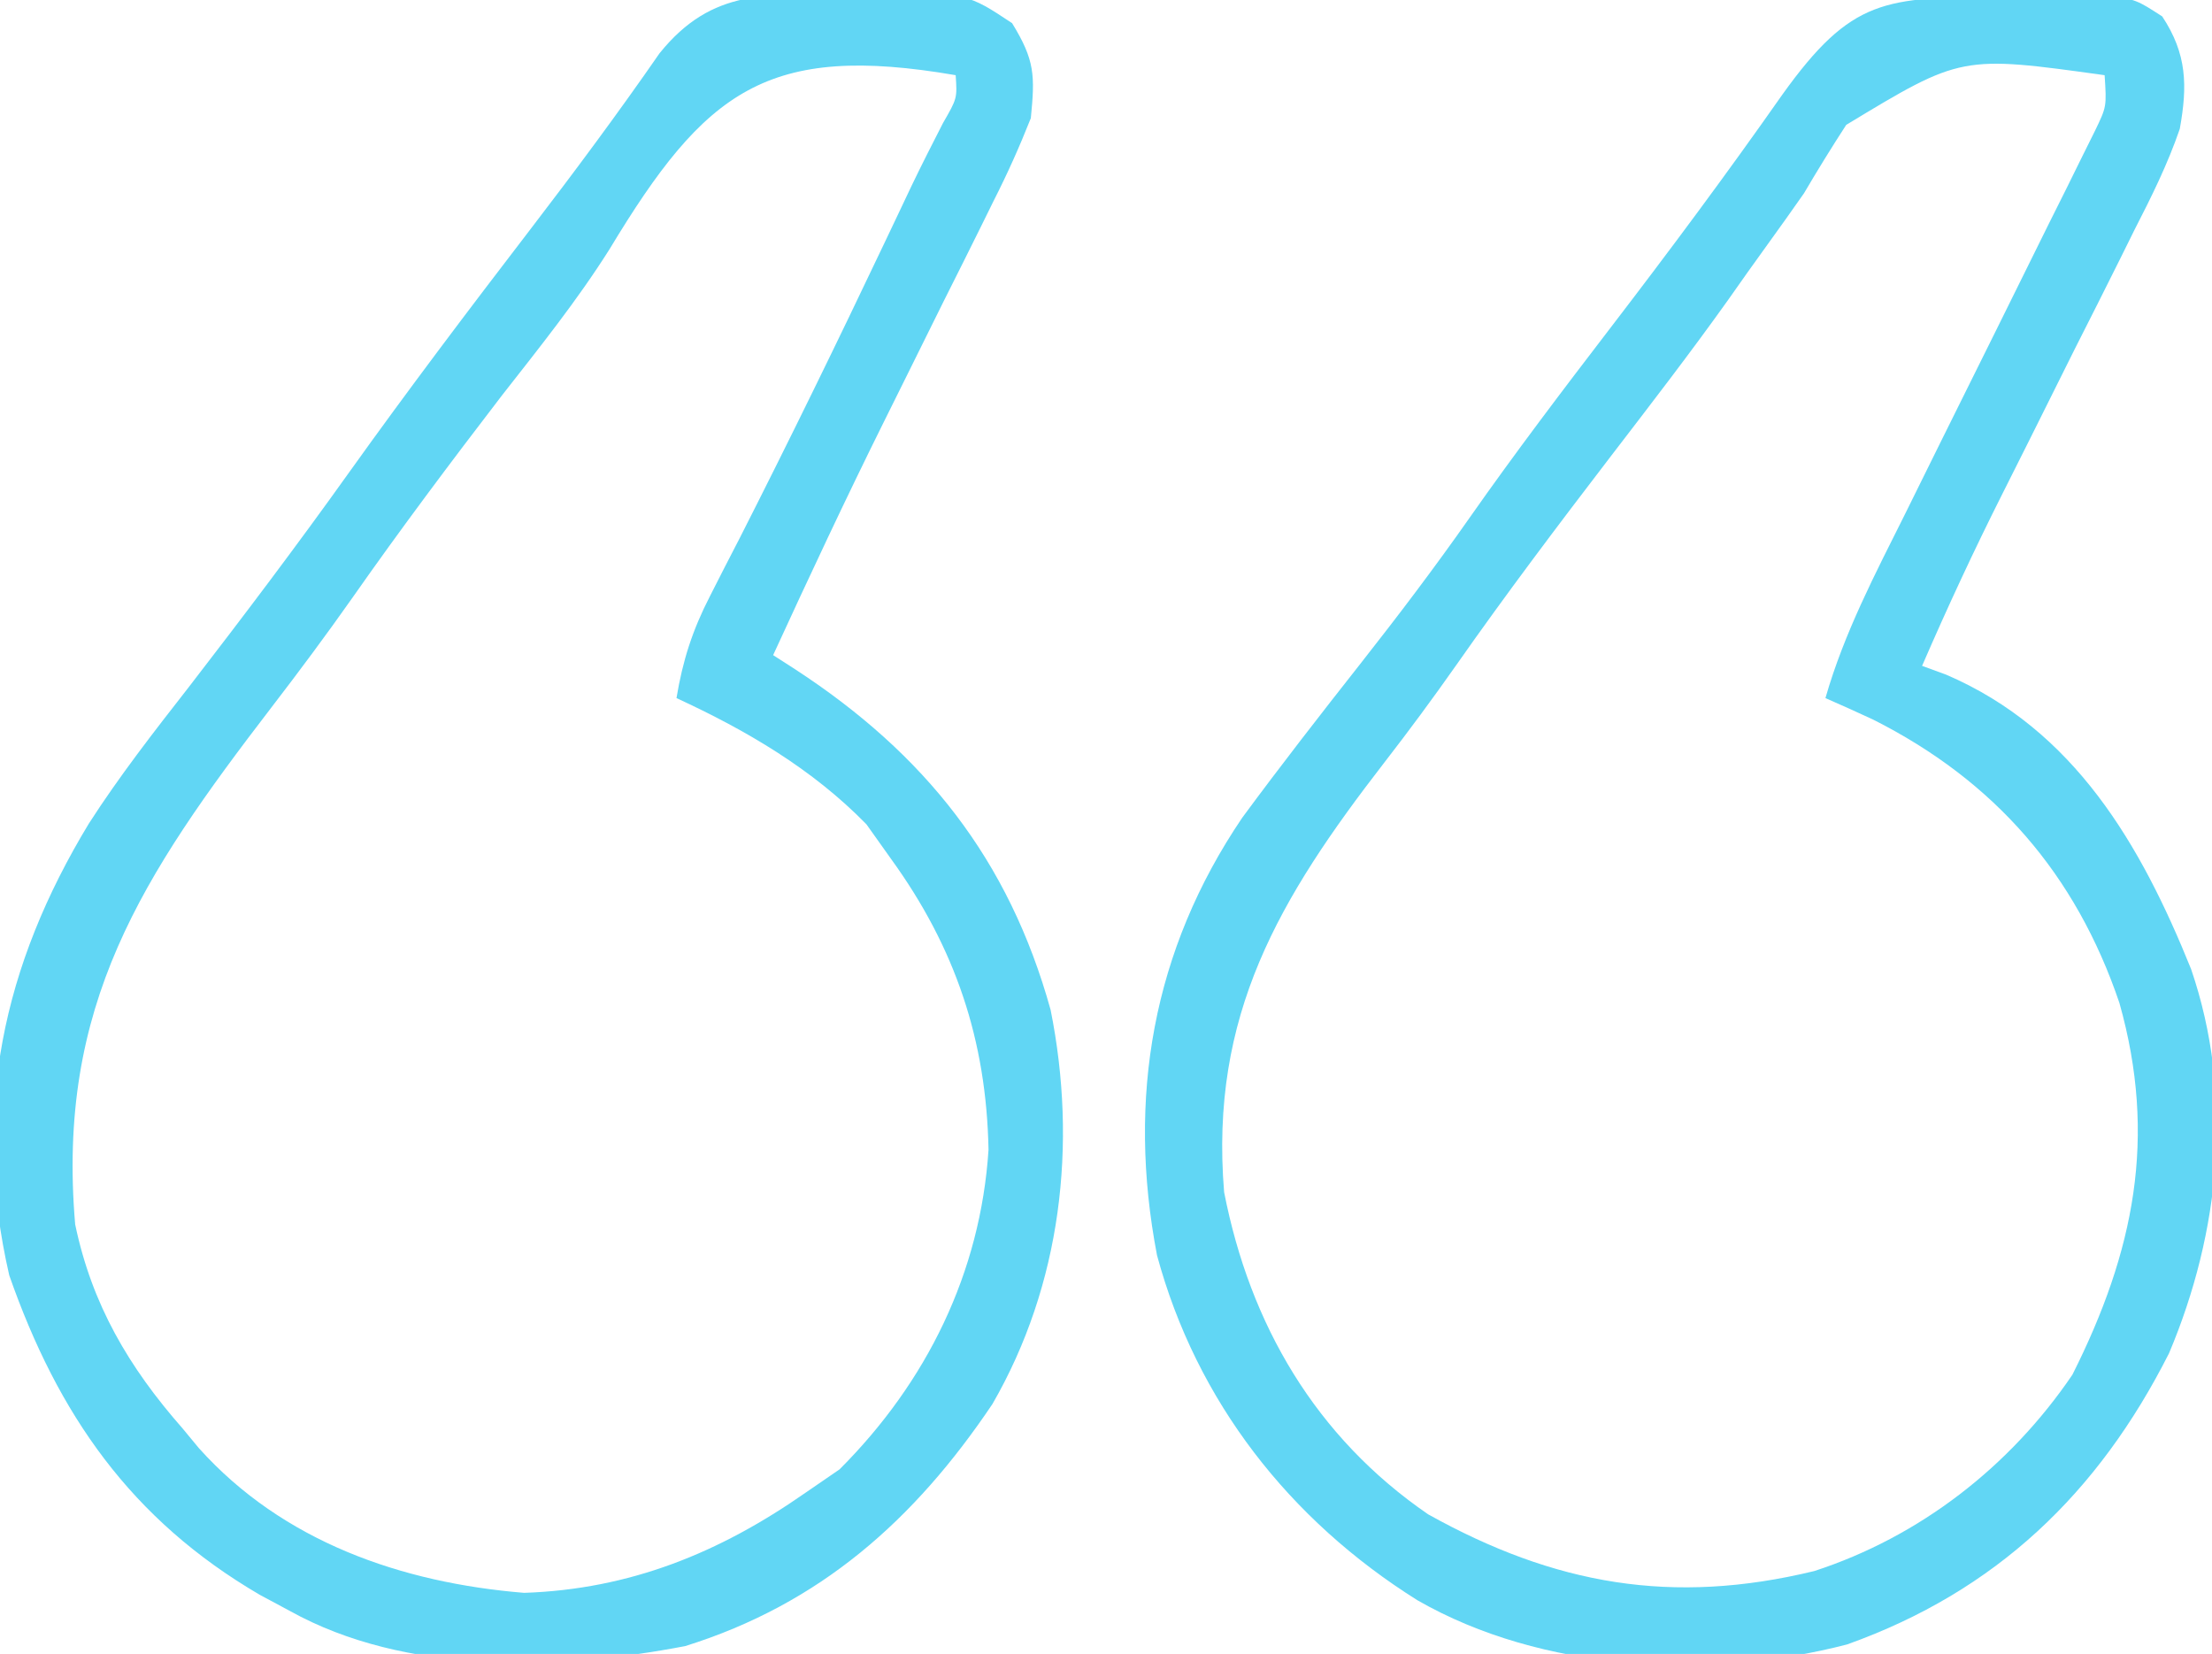
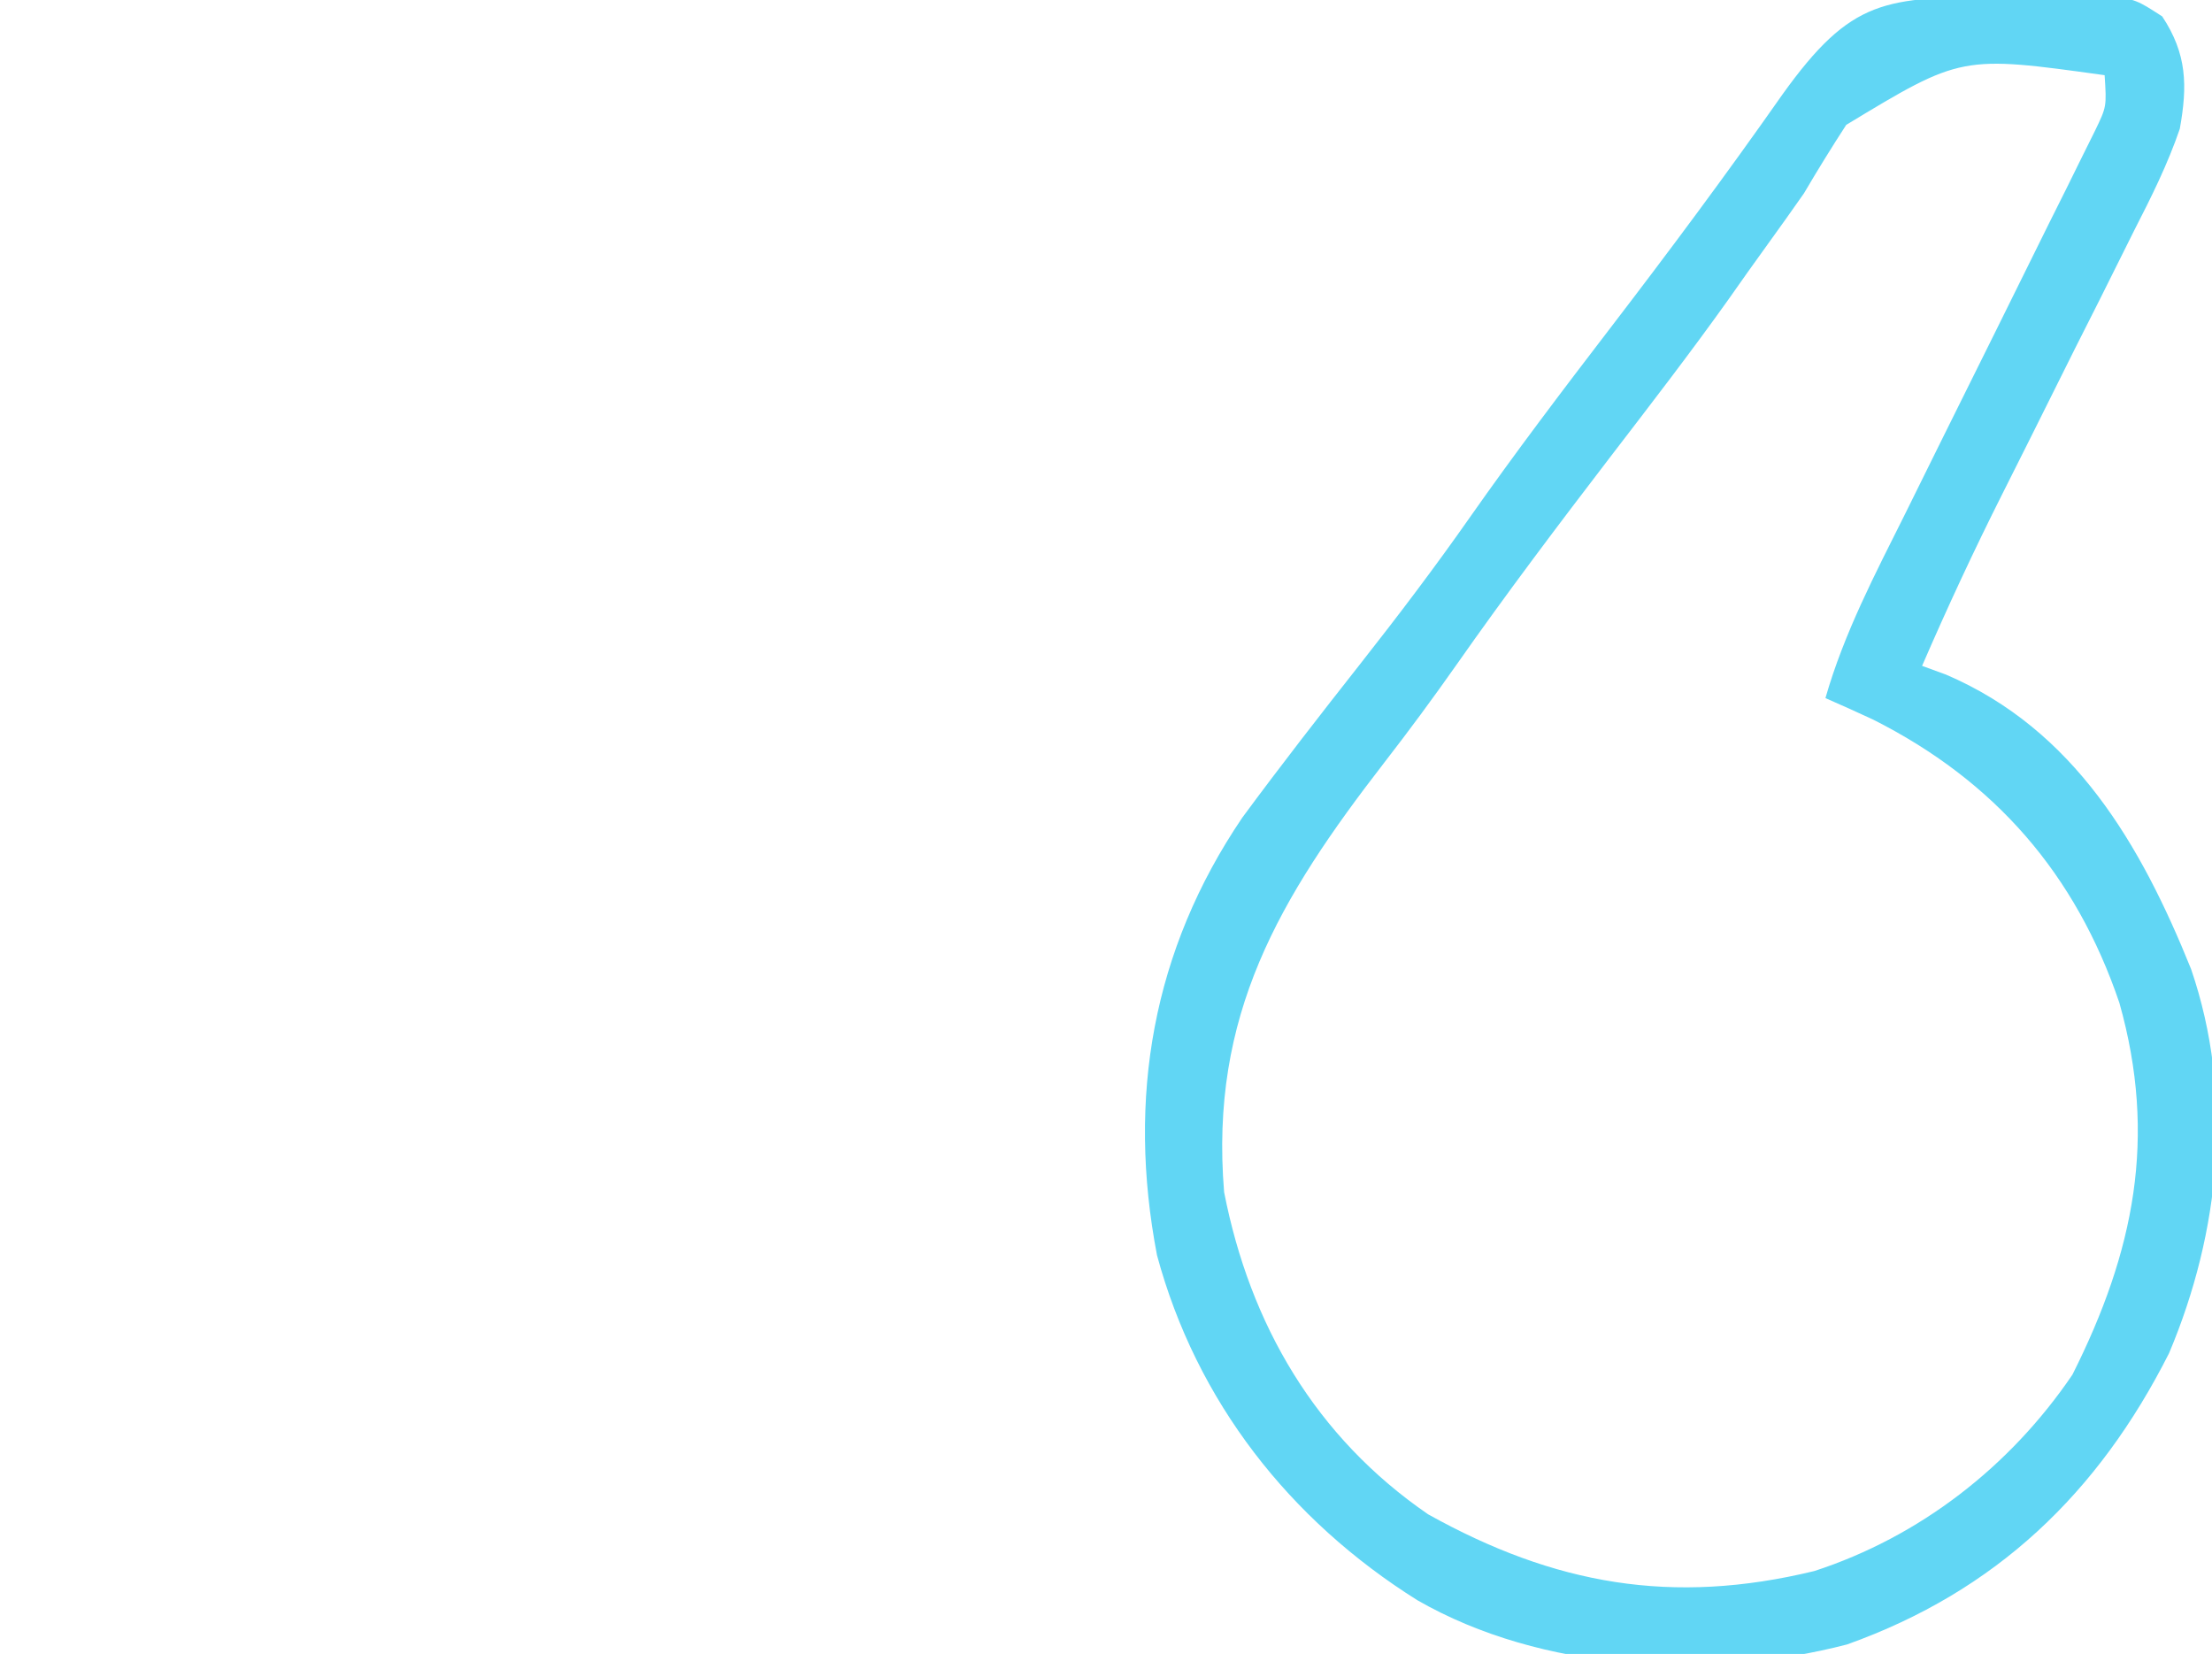
<svg xmlns="http://www.w3.org/2000/svg" version="1.1" width="206" height="154">
-   <path d="M0 0 C1.15 -0.029 2.3 -0.058 3.484 -0.088 C4.59 -0.096 5.696 -0.105 6.836 -0.113 C8.356 -0.135 8.356 -0.135 9.908 -0.157 C12.625 0.312 12.625 0.312 14.987 1.839 C17.306 5.341 17.347 8.303 16.625 12.312 C15.494 15.609 13.981 18.649 12.391 21.746 C11.739 23.062 11.739 23.062 11.074 24.405 C9.689 27.194 8.283 29.972 6.875 32.75 C5.486 35.527 4.102 38.305 2.719 41.084 C1.859 42.807 0.996 44.528 0.128 46.247 C-2.536 51.536 -5.02 56.879 -7.375 62.312 C-6.64 62.581 -5.905 62.849 -5.148 63.125 C6.811 68.245 13.016 78.985 17.68 90.551 C21.696 102.284 20.386 115.033 15.625 126.312 C9.039 139.339 -0.482 148.472 -14.355 153.426 C-27.218 156.77 -42.781 155.972 -54.375 149.312 C-66.29 141.839 -74.95 130.789 -78.625 117.188 C-81.431 102.544 -79.045 88.781 -70.684 76.445 C-67.114 71.602 -63.42 66.858 -59.697 62.131 C-56.18 57.663 -52.762 53.157 -49.5 48.5 C-45.28 42.483 -40.847 36.644 -36.375 30.812 C-30.904 23.678 -25.552 16.488 -20.391 9.125 C-13.914 0.088 -10.837 0.091 0 0 Z M-14.438 11.938 C-15.798 14.032 -17.11 16.159 -18.375 18.312 C-19.485 19.89 -20.595 21.467 -21.73 23.027 C-22.985 24.753 -24.213 26.497 -25.441 28.242 C-28.968 33.189 -32.678 37.993 -36.375 42.812 C-41.289 49.223 -46.143 55.655 -50.778 62.271 C-52.942 65.349 -55.167 68.362 -57.473 71.336 C-67.242 83.959 -73.733 94.829 -72.375 111.312 C-69.964 123.657 -63.839 134.129 -53.375 141.312 C-41.602 147.87 -30.636 149.803 -17.414 146.594 C-7.59 143.402 0.814 136.87 6.625 128.312 C12.386 116.849 14.534 106.21 11 93.688 C6.93 81.704 -0.59 73.027 -11.938 67.312 C-13.41 66.631 -14.887 65.959 -16.375 65.312 C-14.631 59.232 -11.742 53.75 -8.93 48.113 C-7.842 45.913 -6.755 43.714 -5.668 41.514 C-3.954 38.056 -2.237 34.6 -0.519 31.144 C1.141 27.803 2.793 24.458 4.445 21.113 C5.223 19.557 5.223 19.557 6.017 17.969 C6.491 17.008 6.965 16.046 7.454 15.056 C7.874 14.21 8.294 13.364 8.727 12.493 C9.815 10.243 9.815 10.243 9.625 7.312 C-3.723 5.458 -3.723 5.458 -14.438 11.938 Z " fill="#61d6f4" transform="translate(186.375,-0.312)" />
-   <path d="M0 0 C1.627 -0.043 1.627 -0.043 3.287 -0.086 C11.149 -0.105 11.149 -0.105 15.316 2.656 C17.432 6.102 17.457 7.501 17.062 11.5 C15.998 14.185 14.893 16.654 13.59 19.215 C13.049 20.314 13.049 20.314 12.497 21.435 C11.342 23.775 10.172 26.106 9 28.438 C7.861 30.73 6.725 33.024 5.59 35.318 C4.843 36.827 4.094 38.335 3.344 39.842 C-0.212 47.002 -3.597 54.237 -6.938 61.5 C-6.262 61.934 -5.587 62.368 -4.891 62.815 C7.196 70.699 15.015 80.524 18.906 94.539 C21.413 107.039 19.907 120.109 13.488 131.227 C6.227 142.029 -2.568 149.849 -15.129 153.77 C-26.969 156.04 -41.177 156.482 -51.938 150.5 C-52.866 150.002 -53.794 149.505 -54.75 148.992 C-66.721 141.998 -73.533 132.225 -78.078 119.242 C-81.6 103.905 -78.671 90.396 -70.659 77.176 C-67.815 72.755 -64.609 68.64 -61.375 64.5 C-56.286 57.907 -51.275 51.28 -46.438 44.5 C-40.961 36.837 -35.288 29.336 -29.554 21.864 C-25.421 16.474 -21.383 11.045 -17.516 5.461 C-12.58 -0.672 -7.382 -0.017 0 0 Z M-22.172 23.702 C-25.188 28.482 -28.707 32.865 -32.188 37.312 C-36.954 43.522 -41.643 49.768 -46.133 56.18 C-48.569 59.641 -51.088 63.023 -53.668 66.379 C-65.723 82.084 -73.685 94.124 -71.938 114.5 C-70.38 121.976 -66.936 127.812 -61.938 133.5 C-61.436 134.106 -60.935 134.712 -60.418 135.336 C-52.588 144.061 -41.532 147.878 -30.125 148.812 C-20.272 148.479 -11.929 145.081 -3.938 139.5 C-2.886 138.778 -1.834 138.056 -0.75 137.312 C7.37 129.192 12.375 119 13.121 107.559 C12.926 97.349 10.016 88.722 4.062 80.5 C2.918 78.891 2.918 78.891 1.75 77.25 C-3.29 72.093 -9.421 68.508 -15.938 65.5 C-15.355 61.987 -14.448 59.17 -12.82 56.008 C-12.383 55.149 -11.946 54.289 -11.496 53.404 C-11.023 52.487 -10.55 51.57 -10.062 50.625 C-5.427 41.507 -0.944 32.329 3.445 23.09 C3.876 22.184 4.306 21.278 4.75 20.344 C5.15 19.501 5.549 18.658 5.961 17.789 C6.902 15.834 7.884 13.899 8.875 11.969 C10.207 9.656 10.207 9.656 10.062 7.5 C-7.488 4.481 -13.254 8.914 -22.172 23.702 Z " fill="#61d6f4" transform="translate(78.938,-0.5)" />
+   <path d="M0 0 C1.15 -0.029 2.3 -0.058 3.484 -0.088 C4.59 -0.096 5.696 -0.105 6.836 -0.113 C8.356 -0.135 8.356 -0.135 9.908 -0.157 C12.625 0.312 12.625 0.312 14.987 1.839 C17.306 5.341 17.347 8.303 16.625 12.312 C15.494 15.609 13.981 18.649 12.391 21.746 C9.689 27.194 8.283 29.972 6.875 32.75 C5.486 35.527 4.102 38.305 2.719 41.084 C1.859 42.807 0.996 44.528 0.128 46.247 C-2.536 51.536 -5.02 56.879 -7.375 62.312 C-6.64 62.581 -5.905 62.849 -5.148 63.125 C6.811 68.245 13.016 78.985 17.68 90.551 C21.696 102.284 20.386 115.033 15.625 126.312 C9.039 139.339 -0.482 148.472 -14.355 153.426 C-27.218 156.77 -42.781 155.972 -54.375 149.312 C-66.29 141.839 -74.95 130.789 -78.625 117.188 C-81.431 102.544 -79.045 88.781 -70.684 76.445 C-67.114 71.602 -63.42 66.858 -59.697 62.131 C-56.18 57.663 -52.762 53.157 -49.5 48.5 C-45.28 42.483 -40.847 36.644 -36.375 30.812 C-30.904 23.678 -25.552 16.488 -20.391 9.125 C-13.914 0.088 -10.837 0.091 0 0 Z M-14.438 11.938 C-15.798 14.032 -17.11 16.159 -18.375 18.312 C-19.485 19.89 -20.595 21.467 -21.73 23.027 C-22.985 24.753 -24.213 26.497 -25.441 28.242 C-28.968 33.189 -32.678 37.993 -36.375 42.812 C-41.289 49.223 -46.143 55.655 -50.778 62.271 C-52.942 65.349 -55.167 68.362 -57.473 71.336 C-67.242 83.959 -73.733 94.829 -72.375 111.312 C-69.964 123.657 -63.839 134.129 -53.375 141.312 C-41.602 147.87 -30.636 149.803 -17.414 146.594 C-7.59 143.402 0.814 136.87 6.625 128.312 C12.386 116.849 14.534 106.21 11 93.688 C6.93 81.704 -0.59 73.027 -11.938 67.312 C-13.41 66.631 -14.887 65.959 -16.375 65.312 C-14.631 59.232 -11.742 53.75 -8.93 48.113 C-7.842 45.913 -6.755 43.714 -5.668 41.514 C-3.954 38.056 -2.237 34.6 -0.519 31.144 C1.141 27.803 2.793 24.458 4.445 21.113 C5.223 19.557 5.223 19.557 6.017 17.969 C6.491 17.008 6.965 16.046 7.454 15.056 C7.874 14.21 8.294 13.364 8.727 12.493 C9.815 10.243 9.815 10.243 9.625 7.312 C-3.723 5.458 -3.723 5.458 -14.438 11.938 Z " fill="#61d6f4" transform="translate(186.375,-0.312)" />
</svg>